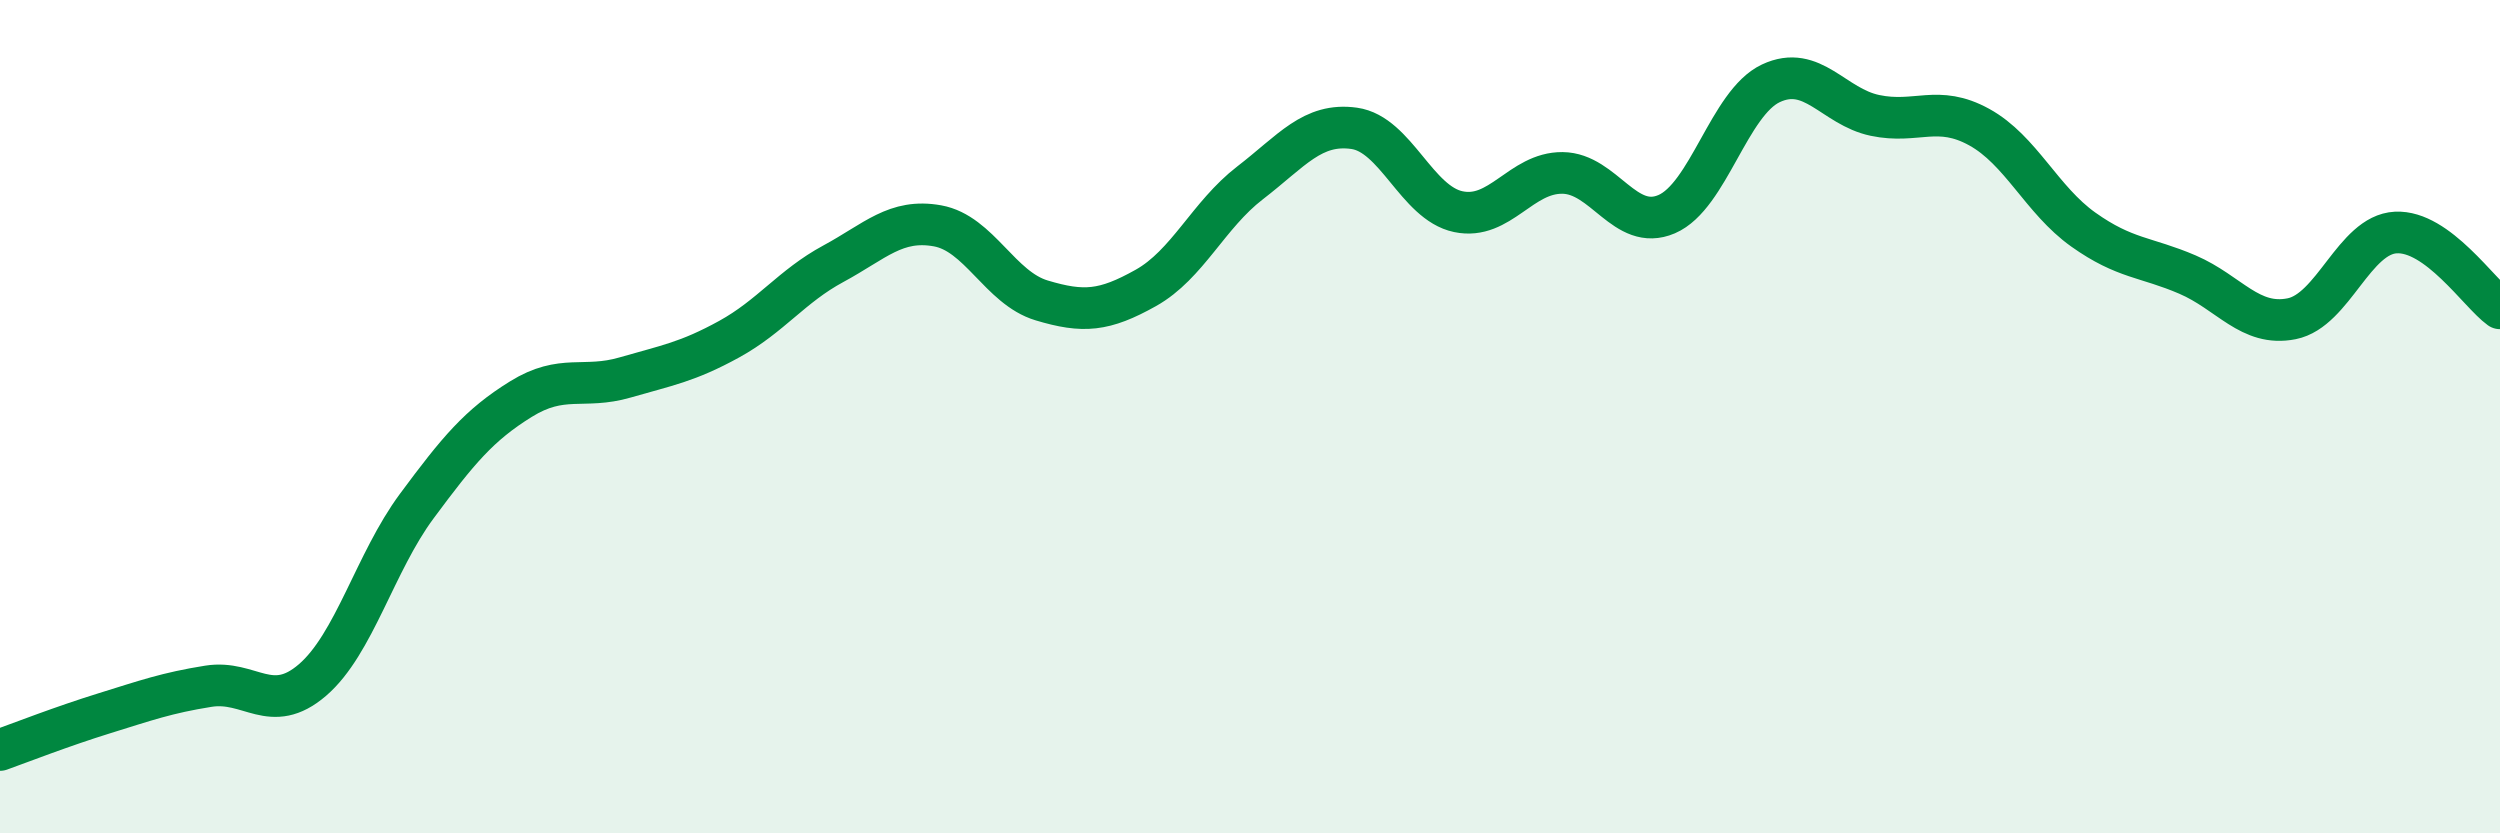
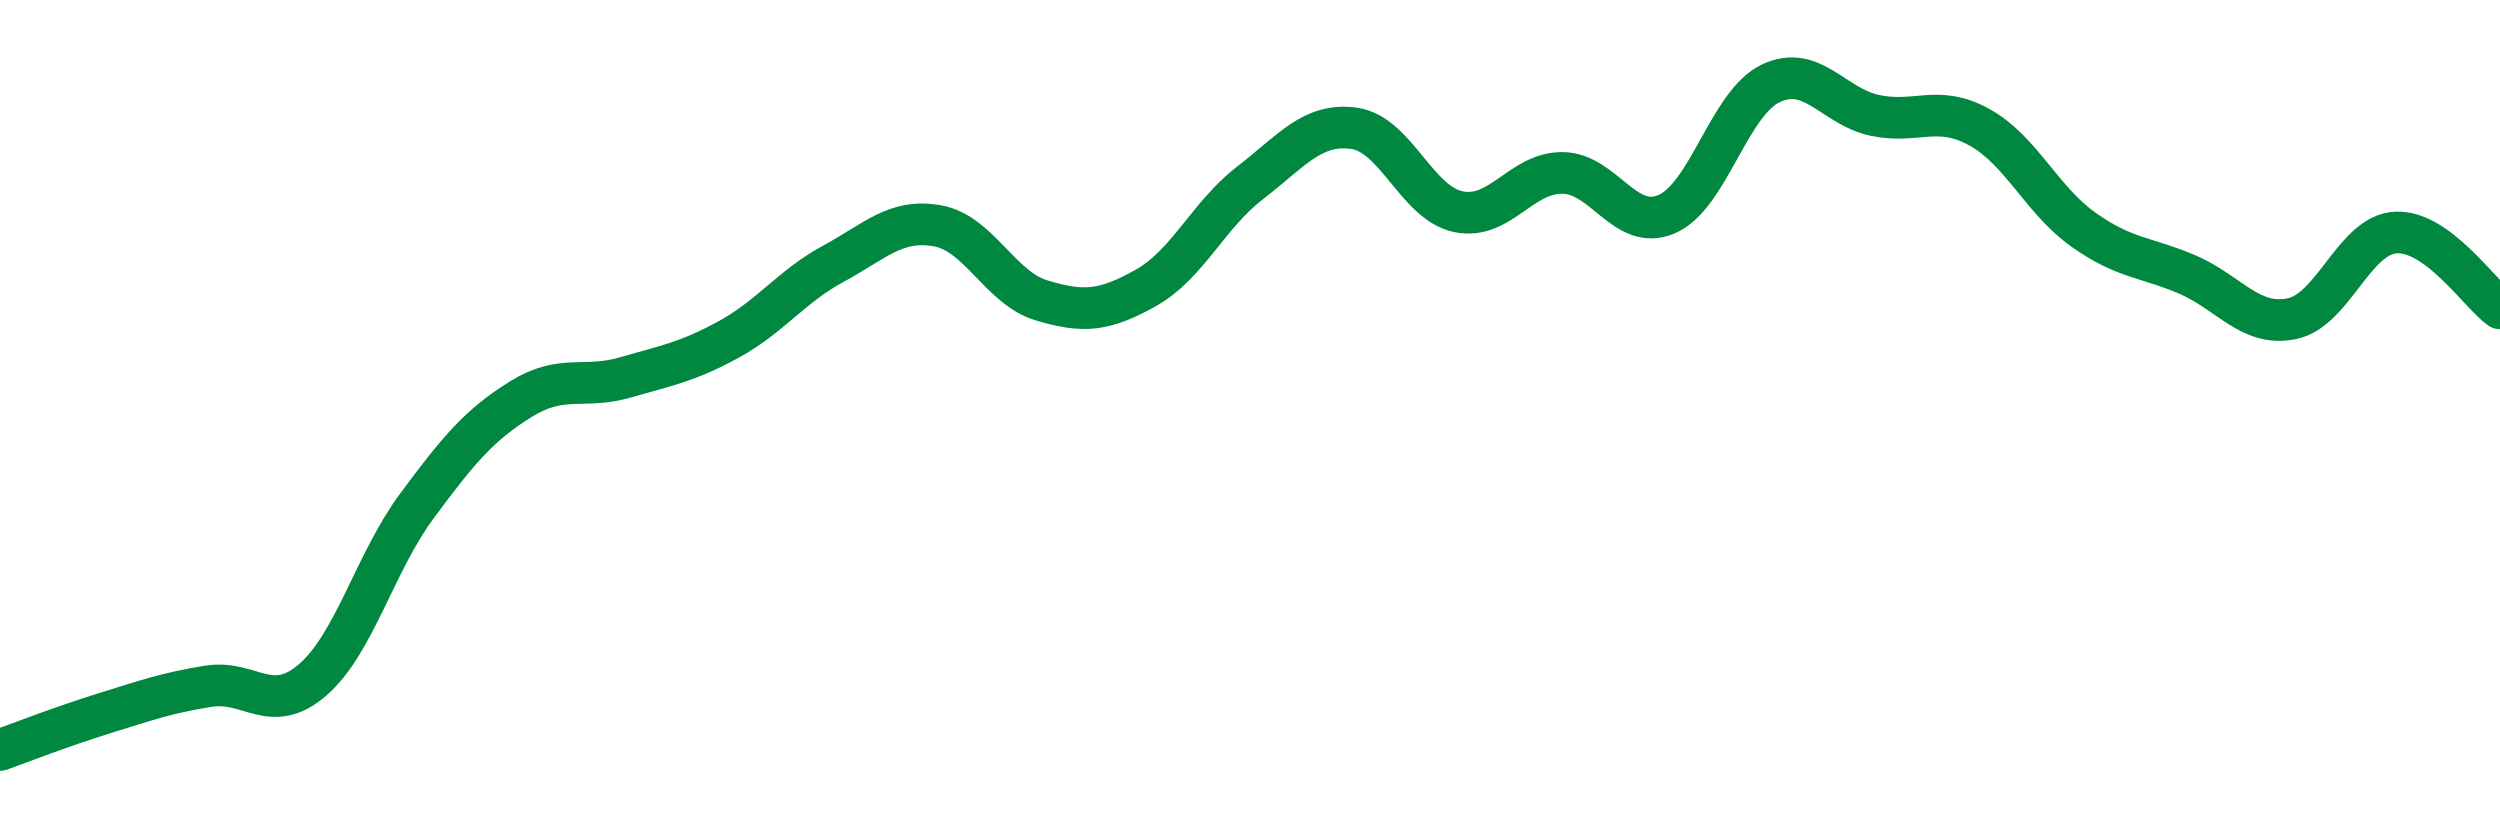
<svg xmlns="http://www.w3.org/2000/svg" width="60" height="20" viewBox="0 0 60 20">
-   <path d="M 0,18 C 0.5,17.82 1.5,17.43 2.5,17.12 C 3.5,16.81 4,16.63 5,16.47 C 6,16.31 6.5,17.18 7.5,16.32 C 8.5,15.46 9,13.5 10,12.15 C 11,10.8 11.5,10.2 12.5,9.58 C 13.5,8.96 14,9.35 15,9.06 C 16,8.77 16.5,8.69 17.5,8.14 C 18.5,7.59 19,6.87 20,6.33 C 21,5.79 21.5,5.24 22.5,5.42 C 23.5,5.6 24,6.91 25,7.21 C 26,7.51 26.5,7.47 27.5,6.91 C 28.5,6.35 29,5.16 30,4.39 C 31,3.62 31.5,2.94 32.5,3.08 C 33.5,3.22 34,4.87 35,5.08 C 36,5.29 36.5,4.14 37.5,4.15 C 38.5,4.16 39,5.57 40,5.14 C 41,4.71 41.5,2.47 42.5,2 C 43.5,1.53 44,2.56 45,2.77 C 46,2.98 46.5,2.5 47.5,3.05 C 48.5,3.6 49,4.8 50,5.51 C 51,6.22 51.5,6.16 52.5,6.59 C 53.5,7.02 54,7.85 55,7.65 C 56,7.45 56.5,5.63 57.5,5.58 C 58.5,5.53 59.5,7.04 60,7.4L60 20L0 20Z" fill="#008740" opacity="0.1" stroke-linecap="round" stroke-linejoin="round" />
  <path d="M 0,18 C 0.5,17.82 1.5,17.43 2.5,17.12 C 3.5,16.81 4,16.63 5,16.47 C 6,16.31 6.5,17.18 7.5,16.32 C 8.5,15.46 9,13.5 10,12.15 C 11,10.8 11.5,10.2 12.5,9.58 C 13.5,8.96 14,9.35 15,9.06 C 16,8.77 16.5,8.69 17.5,8.14 C 18.5,7.59 19,6.87 20,6.33 C 21,5.79 21.5,5.24 22.5,5.42 C 23.5,5.6 24,6.91 25,7.21 C 26,7.51 26.5,7.47 27.5,6.91 C 28.5,6.35 29,5.16 30,4.39 C 31,3.62 31.5,2.94 32.5,3.08 C 33.5,3.22 34,4.87 35,5.08 C 36,5.29 36.5,4.14 37.5,4.15 C 38.5,4.16 39,5.57 40,5.14 C 41,4.71 41.5,2.47 42.5,2 C 43.5,1.53 44,2.56 45,2.77 C 46,2.98 46.5,2.5 47.5,3.05 C 48.5,3.6 49,4.8 50,5.51 C 51,6.22 51.5,6.16 52.5,6.59 C 53.5,7.02 54,7.85 55,7.65 C 56,7.45 56.5,5.63 57.5,5.58 C 58.5,5.53 59.5,7.04 60,7.4" stroke="#008740" stroke-width="1" fill="none" stroke-linecap="round" stroke-linejoin="round" />
</svg>